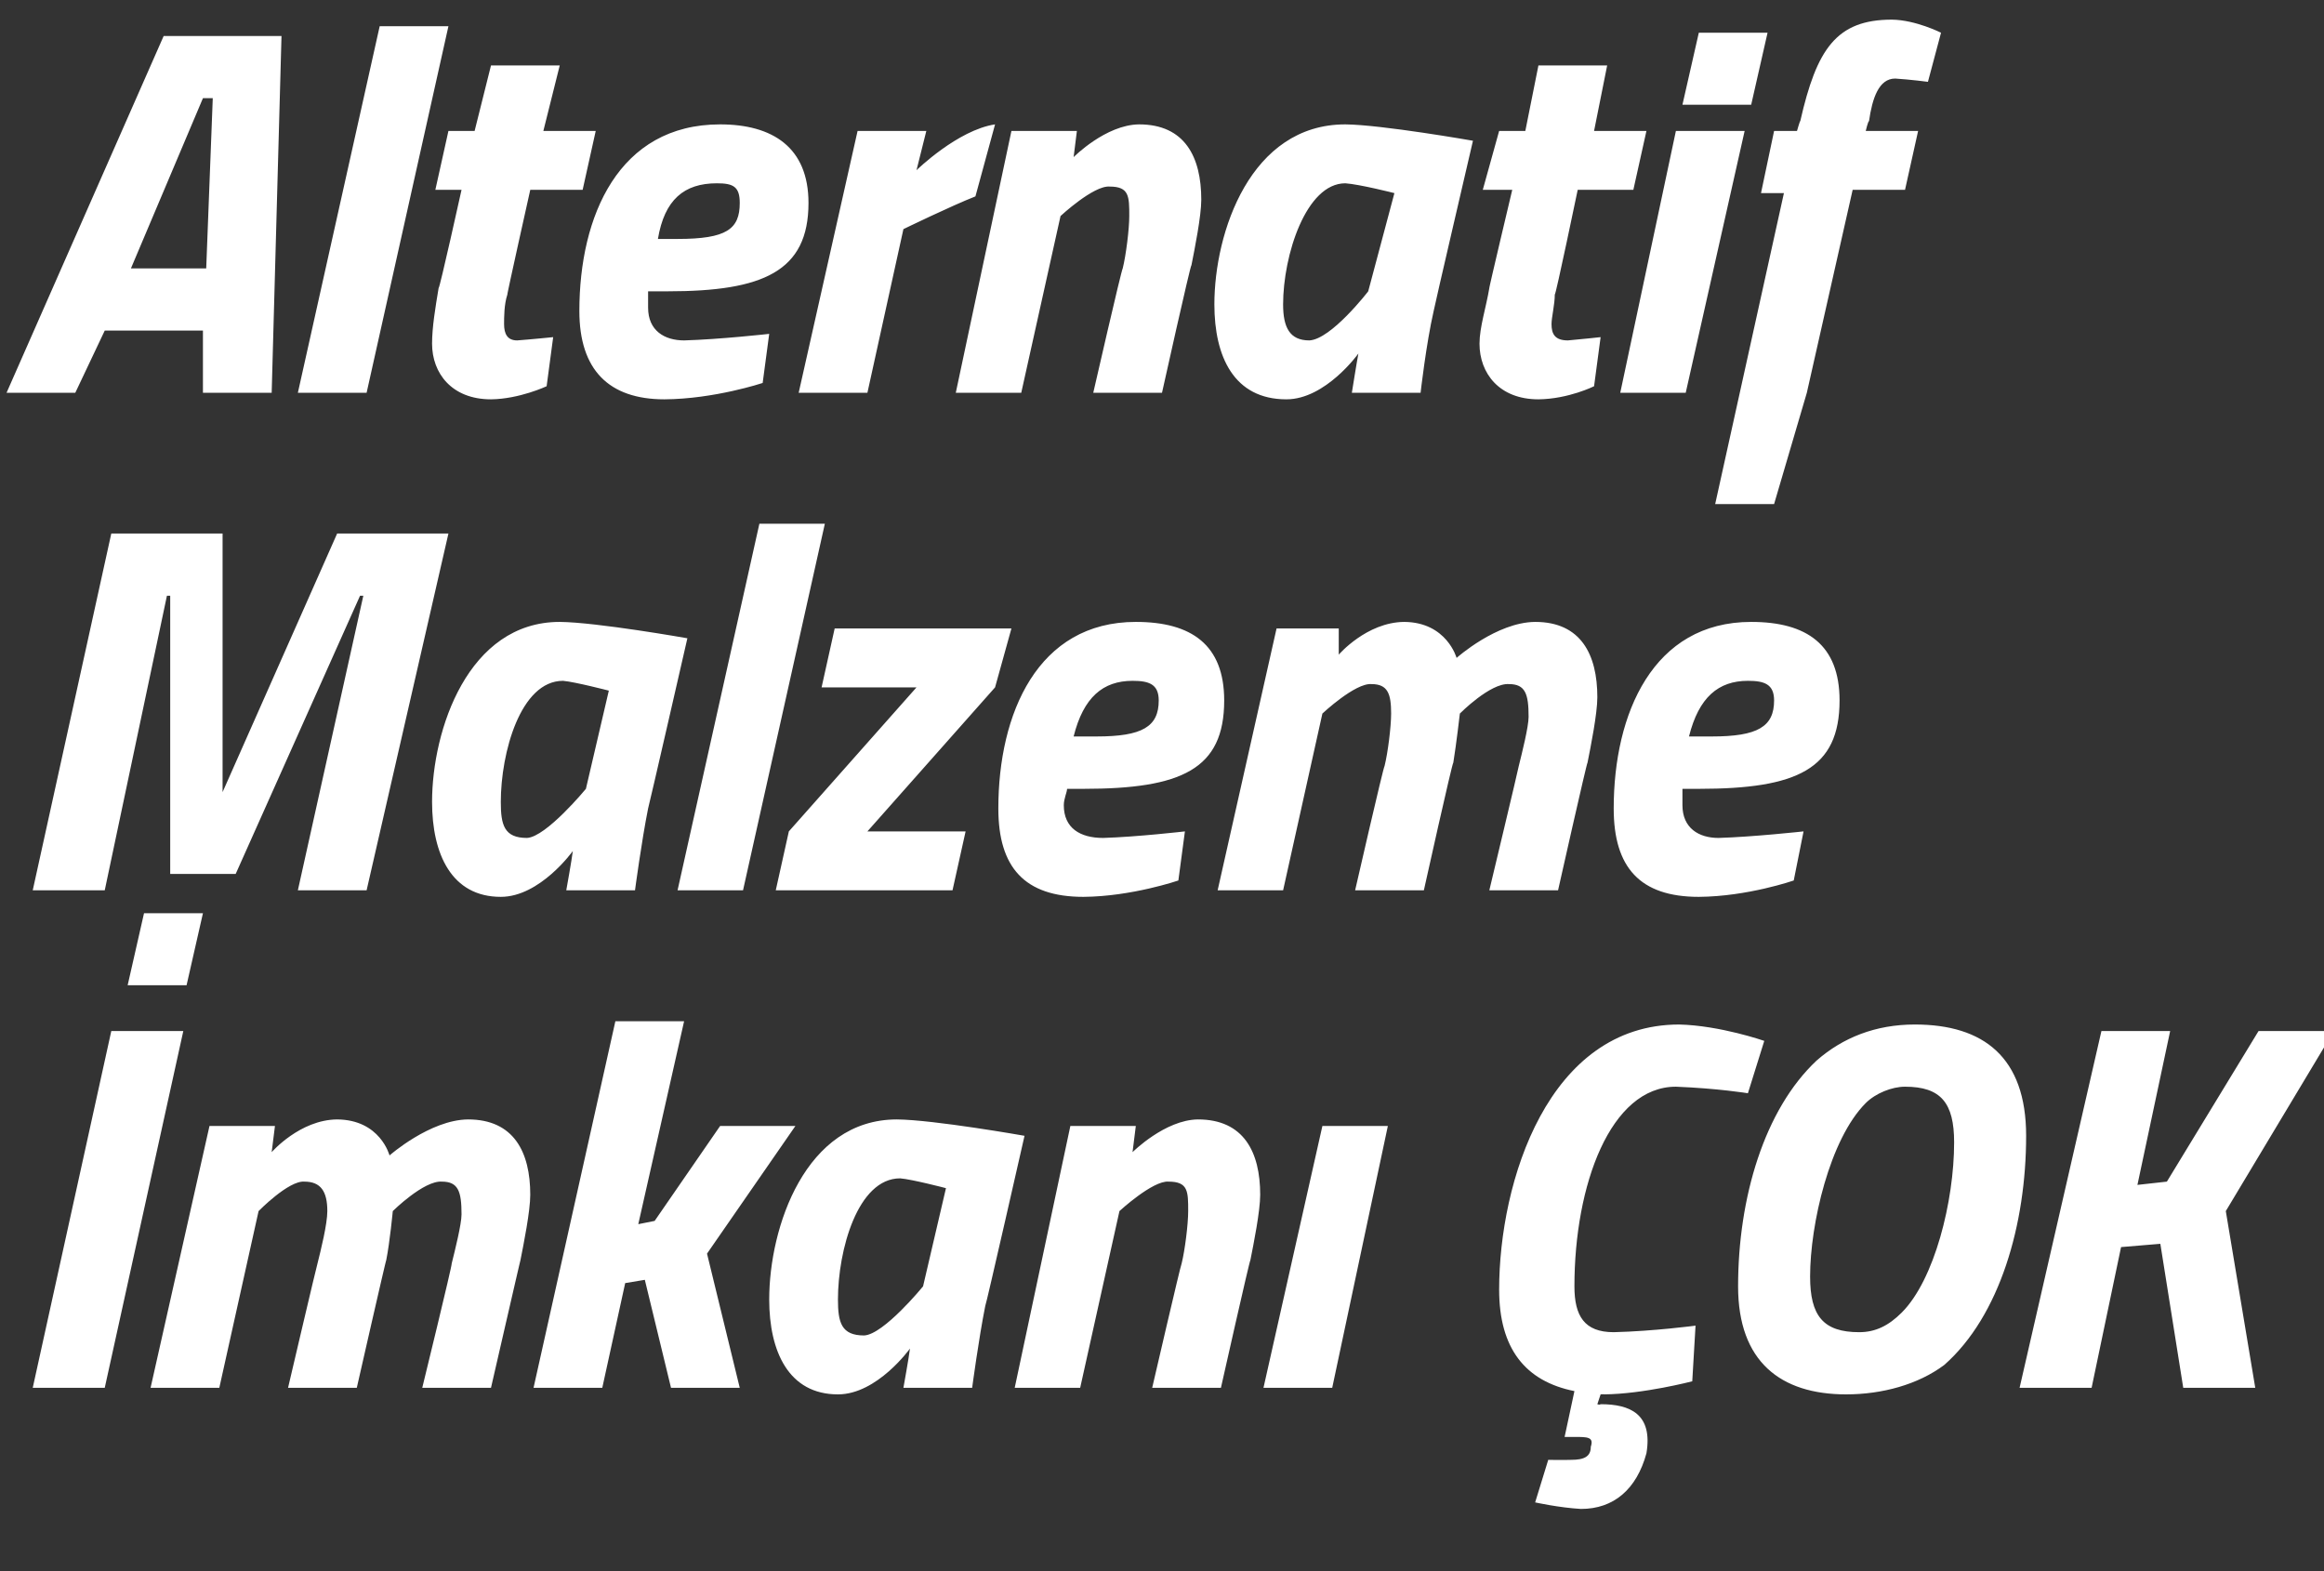
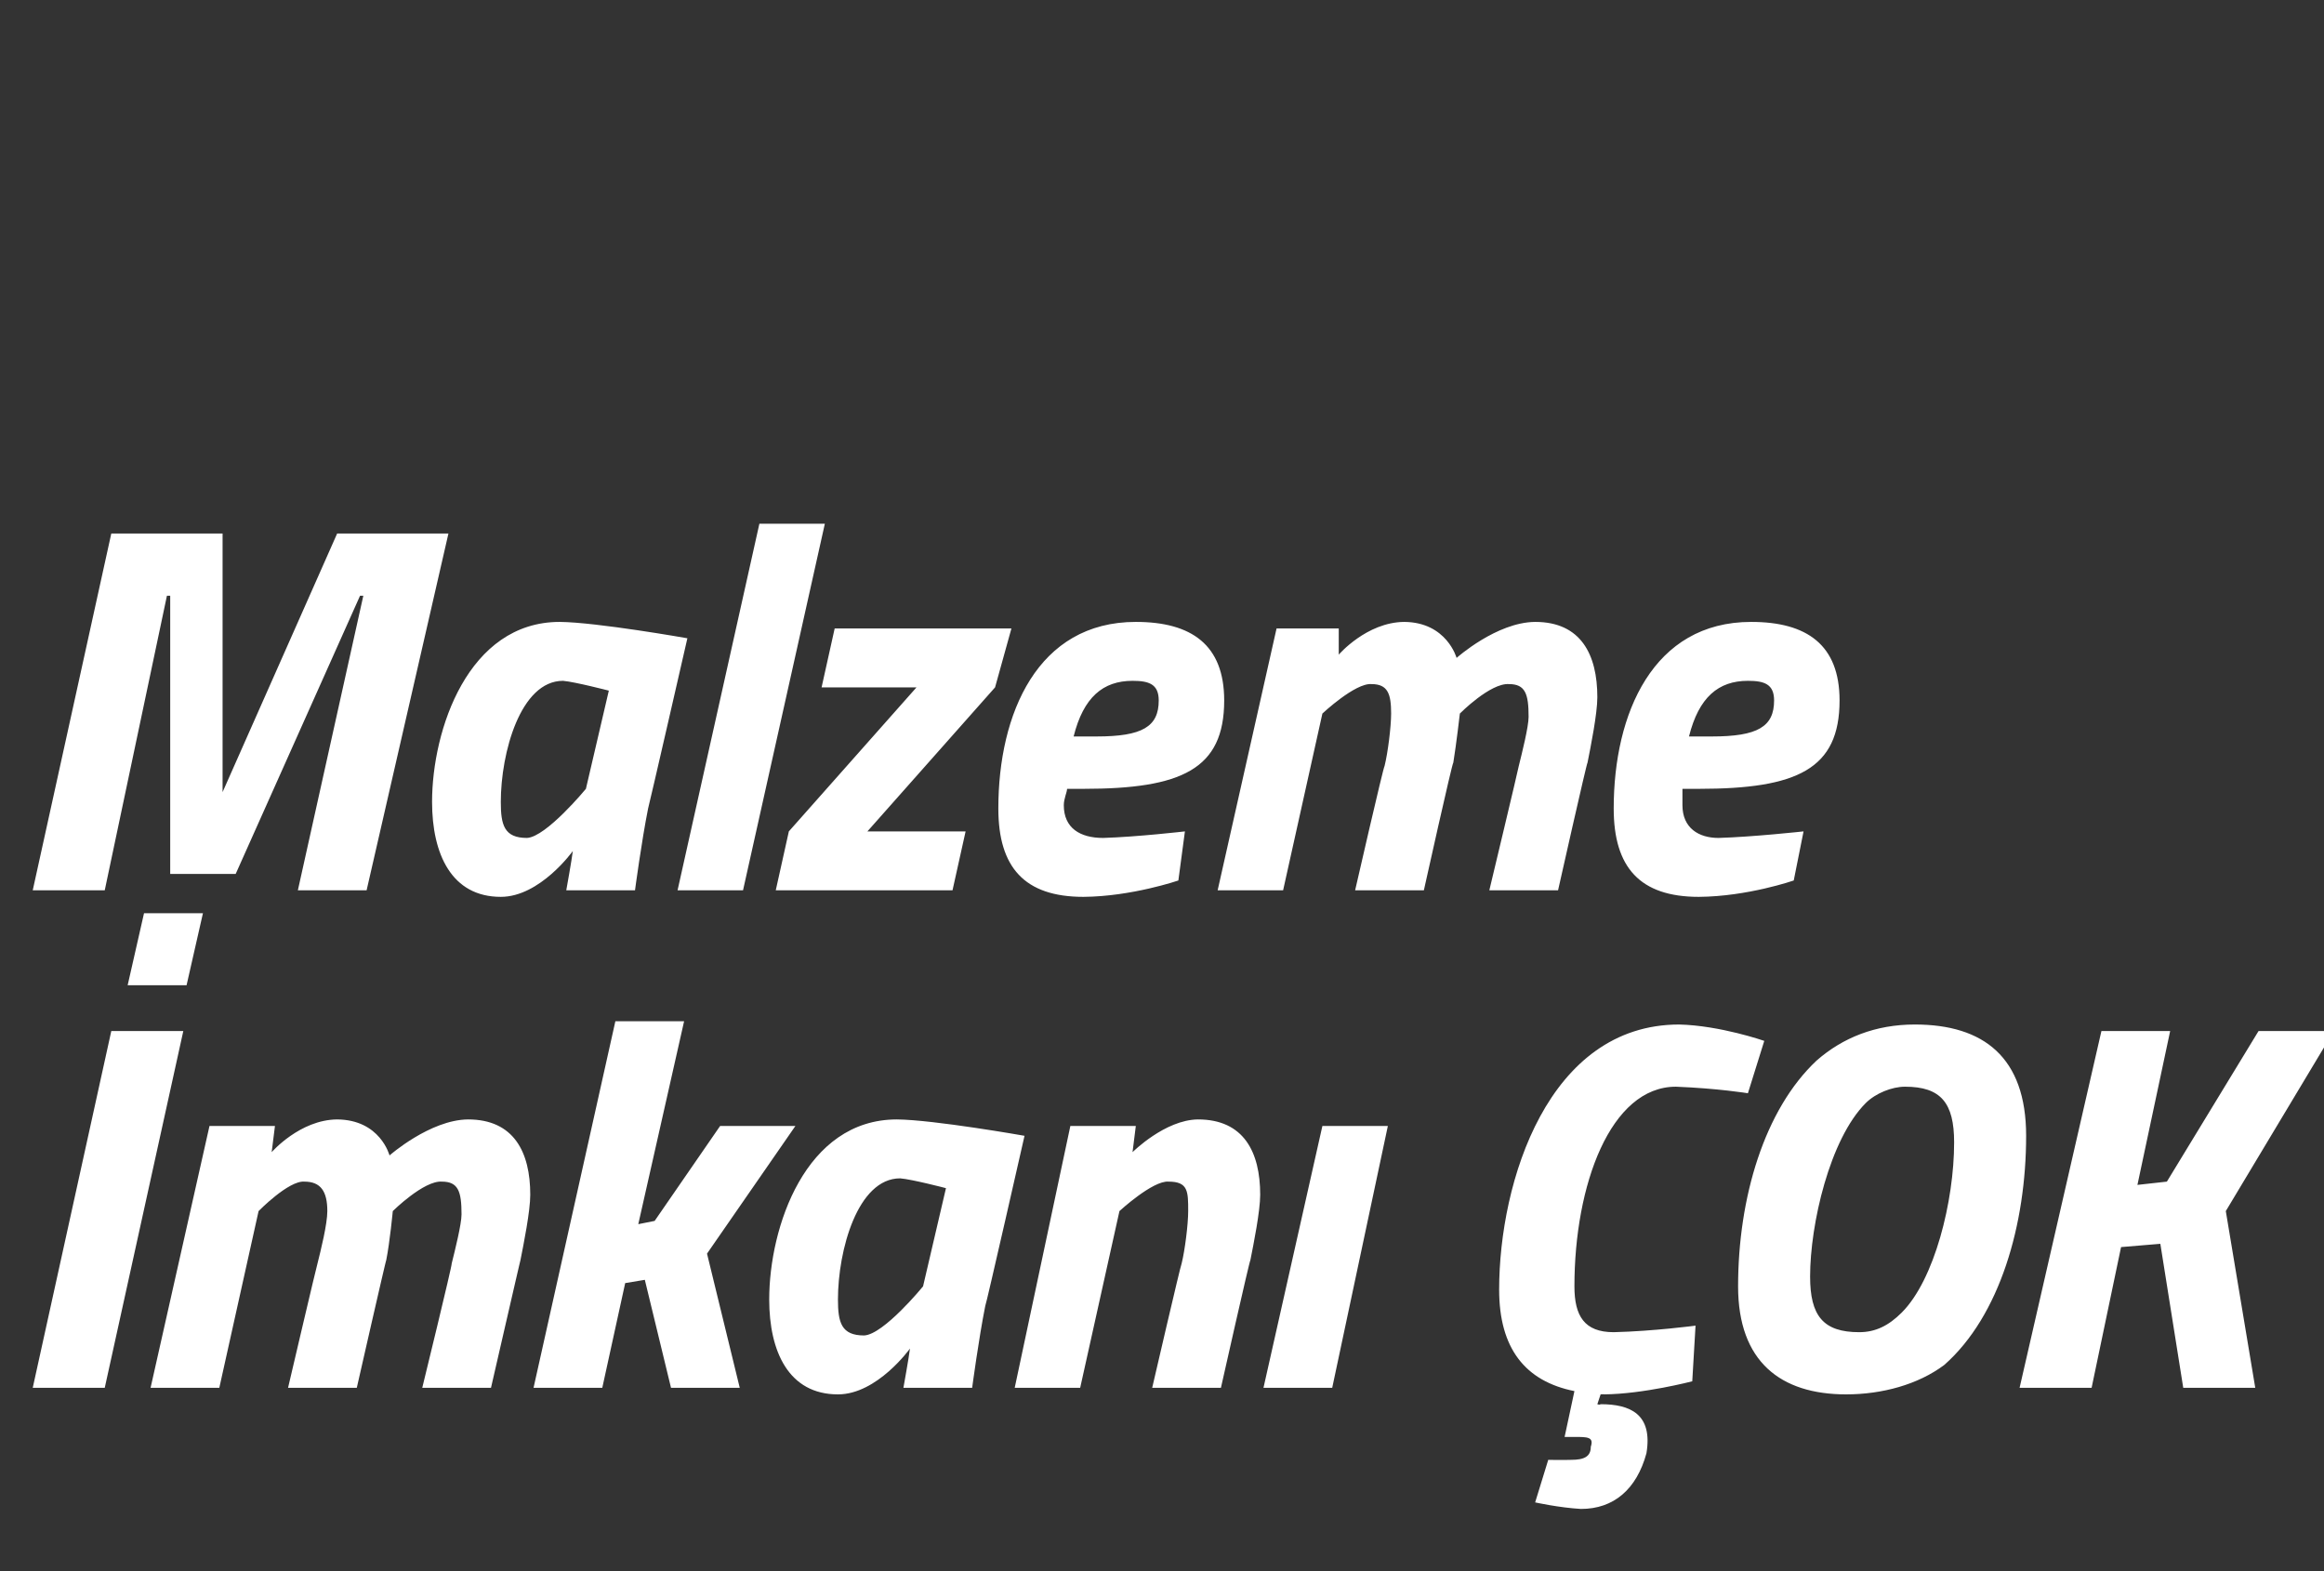
<svg xmlns="http://www.w3.org/2000/svg" version="1.1" width="71px" height="48px" viewBox="0 0 71 48">
  <rect x="0" y="0" width="71" height="48" fill="#333333" stroke="none" />
  <desc>Alternatif Malzeme mkan OK</desc>
  <defs />
  <g id="Polygon187923">
    <path d="M 4.4 27.9 L 6.2 27.9 L 5.7 30.1 L 3.9 30.1 L 4.4 27.9 Z M 3.4 31.5 L 5.6 31.5 L 3.2 42.4 L 1 42.4 L 3.4 31.5 Z M 8.8 42.4 C 8.8 42.4 9.68 38.64 9.7 38.6 C 9.8 38.2 10 37.4 10 37 C 10 36.4 9.8 36.1 9.3 36.1 C 8.82 36.06 7.9 37 7.9 37 L 6.7 42.4 L 4.6 42.4 L 6.4 34.4 L 8.4 34.4 L 8.3 35.2 C 8.3 35.2 9.16 34.21 10.3 34.2 C 11.62 34.21 11.9 35.3 11.9 35.3 C 11.9 35.3 13.14 34.21 14.3 34.2 C 15.7 34.2 16.2 35.2 16.2 36.5 C 16.2 37 16 38 15.9 38.5 C 15.9 38.48 15 42.4 15 42.4 L 12.9 42.4 C 12.9 42.4 13.82 38.64 13.8 38.6 C 13.9 38.2 14.1 37.4 14.1 37.1 C 14.1 36.4 14 36.1 13.5 36.1 C 12.95 36.06 12 37 12 37 C 12 37 11.91 37.95 11.8 38.5 C 11.79 38.48 10.9 42.4 10.9 42.4 L 8.8 42.4 Z M 16.3 42.4 L 18.8 31.2 L 20.9 31.2 L 19.5 37.4 L 20 37.3 L 22 34.4 L 24.3 34.4 L 21.6 38.3 L 22.6 42.4 L 20.5 42.4 L 19.7 39.1 L 19.1 39.2 L 18.4 42.4 L 16.3 42.4 Z M 23.5 39.7 C 23.5 37.5 24.6 34.2 27.4 34.2 C 28.53 34.21 31.3 34.7 31.3 34.7 C 31.3 34.7 30.12 39.9 30.1 39.9 C 29.9 40.9 29.7 42.4 29.7 42.4 L 27.6 42.4 C 27.6 42.4 27.77 41.46 27.8 41.2 C 27.8 41.2 26.8 42.6 25.6 42.6 C 24.1 42.6 23.5 41.3 23.5 39.7 Z M 25.6 39.7 C 25.6 40.4 25.7 40.8 26.4 40.8 C 27 40.77 28.2 39.3 28.2 39.3 L 28.9 36.3 C 28.9 36.3 27.87 36.03 27.5 36 C 26.2 36 25.6 38.2 25.6 39.7 Z M 31 42.4 L 32.7 34.4 L 34.7 34.4 L 34.6 35.2 C 34.6 35.2 35.59 34.21 36.6 34.2 C 38 34.2 38.5 35.2 38.5 36.5 C 38.5 37 38.3 38 38.2 38.5 C 38.18 38.48 37.3 42.4 37.3 42.4 L 35.2 42.4 C 35.2 42.4 36.07 38.64 36.1 38.6 C 36.2 38.2 36.3 37.4 36.3 37 C 36.3 36.4 36.3 36.1 35.7 36.1 C 35.22 36.06 34.2 37 34.2 37 L 33 42.4 L 31 42.4 Z M 40.4 34.4 L 42.4 34.4 L 40.7 42.4 L 38.6 42.4 L 40.4 34.4 Z M 51.7 42.2 C 51.7 42.2 50.21 42.59 49 42.6 C 49.03 42.59 48.9 42.6 48.9 42.6 L 48.8 42.9 C 48.8 42.9 48.87 42.93 48.9 42.9 C 49.8 42.9 50.5 43.2 50.3 44.4 C 50 45.5 49.3 46.1 48.3 46.1 C 47.62 46.06 46.9 45.9 46.9 45.9 L 47.3 44.6 C 47.3 44.6 47.73 44.61 48 44.6 C 48.4 44.6 48.6 44.5 48.6 44.2 C 48.7 43.9 48.5 43.9 48.1 43.9 C 48.15 43.9 47.8 43.9 47.8 43.9 C 47.8 43.9 48.1 42.51 48.1 42.5 C 46.6 42.2 45.8 41.2 45.8 39.4 C 45.8 36.1 47.3 31.3 51.3 31.3 C 52.55 31.33 53.9 31.8 53.9 31.8 L 53.4 33.4 C 53.4 33.4 52.48 33.25 51.2 33.2 C 49.2 33.2 48.1 36.2 48.1 39.3 C 48.1 40.2 48.4 40.7 49.3 40.7 C 50.52 40.67 51.8 40.5 51.8 40.5 L 51.7 42.2 Z M 58.1 40.1 C 59.1 39.1 59.7 36.7 59.7 34.9 C 59.7 33.7 59.3 33.2 58.2 33.2 C 57.8 33.2 57.3 33.4 57 33.7 C 55.9 34.8 55.3 37.4 55.3 39 C 55.3 40.2 55.7 40.7 56.8 40.7 C 57.3 40.7 57.7 40.5 58.1 40.1 Z M 53.1 39.3 C 53.1 36.6 53.9 33.9 55.5 32.4 C 56.3 31.7 57.3 31.3 58.5 31.3 C 60.6 31.3 61.9 32.3 61.9 34.7 C 61.9 37.4 61.1 40.2 59.4 41.7 C 58.6 42.3 57.5 42.6 56.4 42.6 C 54.4 42.6 53.1 41.6 53.1 39.3 Z M 66 38 L 64.8 38.1 L 63.9 42.4 L 61.7 42.4 L 64.2 31.5 L 66.3 31.5 L 65.3 36.2 L 66.2 36.1 L 69 31.5 L 71.3 31.5 L 68 37 L 68.9 42.4 L 66.7 42.4 L 66 38 Z " stroke="none" fill="#fff" />
  </g>
  <g id="Polygon187922">
    <path d="M 3.4 16.3 L 6.8 16.3 L 6.8 24.2 L 10.3 16.3 L 13.7 16.3 L 11.2 27.2 L 9.1 27.2 L 11.1 18.2 L 11 18.2 L 7.2 26.7 L 5.2 26.7 L 5.2 18.2 L 5.1 18.2 L 3.2 27.2 L 1 27.2 L 3.4 16.3 Z M 13.2 24.5 C 13.2 22.3 14.3 19 17.1 19 C 18.23 19.01 21 19.5 21 19.5 C 21 19.5 19.81 24.7 19.8 24.7 C 19.6 25.7 19.4 27.2 19.4 27.2 L 17.3 27.2 C 17.3 27.2 17.47 26.26 17.5 26 C 17.5 26 16.5 27.4 15.3 27.4 C 13.8 27.4 13.2 26.1 13.2 24.5 Z M 15.3 24.5 C 15.3 25.2 15.4 25.6 16.1 25.6 C 16.69 25.57 17.9 24.1 17.9 24.1 L 18.6 21.1 C 18.6 21.1 17.56 20.83 17.2 20.8 C 15.9 20.8 15.3 23 15.3 24.5 Z M 23.2 16 L 25.2 16 L 22.7 27.2 L 20.7 27.2 L 23.2 16 Z M 25.5 19.2 L 30.9 19.2 L 30.4 21 L 26.5 25.4 L 29.5 25.4 L 29.1 27.2 L 23.7 27.2 L 24.1 25.4 L 28 21 L 25.1 21 L 25.5 19.2 Z M 36.2 25.4 L 36 26.9 C 36 26.9 34.57 27.39 33.1 27.4 C 31.3 27.4 30.5 26.5 30.5 24.7 C 30.5 21.8 31.7 19 34.7 19 C 36.4 19 37.4 19.7 37.4 21.4 C 37.4 23.5 36.1 24.1 33.1 24.1 C 33.1 24.1 32.6 24.1 32.6 24.1 C 32.6 24.2 32.5 24.4 32.5 24.6 C 32.5 25.3 33 25.6 33.7 25.6 C 34.73 25.57 36.2 25.4 36.2 25.4 Z M 33.5 22.5 C 34.9 22.5 35.4 22.2 35.4 21.4 C 35.4 20.9 35.1 20.8 34.6 20.8 C 33.7 20.8 33.1 21.3 32.8 22.5 C 32.8 22.5 33.5 22.5 33.5 22.5 Z M 41.4 27.2 C 41.4 27.2 42.26 23.44 42.3 23.4 C 42.4 23 42.5 22.2 42.5 21.8 C 42.5 21.2 42.4 20.9 41.9 20.9 C 41.4 20.86 40.4 21.8 40.4 21.8 L 39.2 27.2 L 37.2 27.2 L 39 19.2 L 40.9 19.2 L 40.9 20 C 40.9 20 41.75 19.01 42.9 19 C 44.2 19.01 44.5 20.1 44.5 20.1 C 44.5 20.1 45.72 19.01 46.9 19 C 48.3 19 48.8 20 48.8 21.3 C 48.8 21.8 48.6 22.8 48.5 23.3 C 48.48 23.28 47.6 27.2 47.6 27.2 L 45.5 27.2 C 45.5 27.2 46.4 23.44 46.4 23.4 C 46.5 23 46.7 22.2 46.7 21.9 C 46.7 21.2 46.6 20.9 46.1 20.9 C 45.53 20.86 44.6 21.8 44.6 21.8 C 44.6 21.8 44.49 22.75 44.4 23.3 C 44.37 23.28 43.5 27.2 43.5 27.2 L 41.4 27.2 Z M 55.1 25.4 L 54.8 26.9 C 54.8 26.9 53.39 27.39 51.9 27.4 C 50.1 27.4 49.3 26.5 49.3 24.7 C 49.3 21.8 50.5 19 53.5 19 C 55.2 19 56.2 19.7 56.2 21.4 C 56.2 23.5 54.9 24.1 51.9 24.1 C 51.9 24.1 51.4 24.1 51.4 24.1 C 51.4 24.2 51.4 24.4 51.4 24.6 C 51.4 25.3 51.9 25.6 52.5 25.6 C 53.55 25.57 55.1 25.4 55.1 25.4 Z M 52.3 22.5 C 53.7 22.5 54.2 22.2 54.2 21.4 C 54.2 20.9 53.9 20.8 53.4 20.8 C 52.5 20.8 51.9 21.3 51.6 22.5 C 51.6 22.5 52.3 22.5 52.3 22.5 Z " stroke="none" fill="#fff" />
  </g>
  <g id="Polygon187921">
-     <path d="M 5 1.1 L 8.6 1.1 L 8.3 12 L 6.2 12 L 6.2 10.1 L 3.2 10.1 L 2.3 12 L 0.2 12 L 5 1.1 Z M 4 8.2 L 6.3 8.2 L 6.5 3 L 6.2 3 L 4 8.2 Z M 11.6 0.8 L 13.7 0.8 L 11.2 12 L 9.1 12 L 11.6 0.8 Z M 16.2 5.8 C 16.2 5.8 15.48 9.02 15.5 9 C 15.4 9.3 15.4 9.7 15.4 9.9 C 15.4 10.2 15.5 10.4 15.8 10.4 C 16.21 10.37 16.9 10.3 16.9 10.3 L 16.7 11.8 C 16.7 11.8 15.87 12.19 15 12.2 C 13.8 12.2 13.2 11.4 13.2 10.5 C 13.2 10 13.3 9.4 13.4 8.8 C 13.43 8.83 14.1 5.8 14.1 5.8 L 13.3 5.8 L 13.7 4 L 14.5 4 L 15 2 L 17.1 2 L 16.6 4 L 18.2 4 L 17.8 5.8 L 16.2 5.8 Z M 23.5 10.2 L 23.3 11.7 C 23.3 11.7 21.83 12.19 20.3 12.2 C 18.6 12.2 17.7 11.3 17.7 9.5 C 17.7 6.6 18.9 3.8 22 3.8 C 23.6 3.8 24.7 4.5 24.7 6.2 C 24.7 8.3 23.3 8.9 20.4 8.9 C 20.4 8.9 19.8 8.9 19.8 8.9 C 19.8 9 19.8 9.2 19.8 9.4 C 19.8 10.1 20.3 10.4 20.9 10.4 C 21.98 10.37 23.5 10.2 23.5 10.2 Z M 20.7 7.3 C 22.2 7.3 22.6 7 22.6 6.2 C 22.6 5.7 22.4 5.6 21.9 5.6 C 20.9 5.6 20.3 6.1 20.1 7.3 C 20.1 7.3 20.7 7.3 20.7 7.3 Z M 26.2 4 L 28.3 4 L 28 5.2 C 28 5.2 29.26 3.97 30.4 3.8 C 30.4 3.8 29.8 6 29.8 6 C 29.06 6.29 27.6 7 27.6 7 L 26.5 12 L 24.4 12 L 26.2 4 Z M 29.2 12 L 30.9 4 L 32.9 4 L 32.8 4.8 C 32.8 4.8 33.78 3.81 34.8 3.8 C 36.2 3.8 36.7 4.8 36.7 6.1 C 36.7 6.6 36.5 7.6 36.4 8.1 C 36.37 8.08 35.5 12 35.5 12 L 33.4 12 C 33.4 12 34.26 8.24 34.3 8.2 C 34.4 7.8 34.5 7 34.5 6.6 C 34.5 6 34.5 5.7 33.9 5.7 C 33.41 5.66 32.4 6.6 32.4 6.6 L 31.2 12 L 29.2 12 Z M 37.1 9.3 C 37.1 7.1 38.2 3.8 41.1 3.8 C 42.21 3.81 45 4.3 45 4.3 C 45 4.3 43.79 9.5 43.8 9.5 C 43.57 10.5 43.4 12 43.4 12 L 41.3 12 C 41.3 12 41.45 11.06 41.5 10.8 C 41.5 10.8 40.5 12.2 39.3 12.2 C 37.7 12.2 37.1 10.9 37.1 9.3 Z M 39.2 9.3 C 39.2 10 39.4 10.4 40 10.4 C 40.67 10.37 41.8 8.9 41.8 8.9 L 42.6 5.9 C 42.6 5.9 41.54 5.63 41.1 5.6 C 39.9 5.6 39.2 7.8 39.2 9.3 Z M 48.2 5.8 C 48.2 5.8 47.53 9.02 47.5 9 C 47.5 9.3 47.4 9.7 47.4 9.9 C 47.4 10.2 47.5 10.4 47.9 10.4 C 48.26 10.37 48.9 10.3 48.9 10.3 L 48.7 11.8 C 48.7 11.8 47.92 12.19 47 12.2 C 45.8 12.2 45.2 11.4 45.2 10.5 C 45.2 10 45.4 9.4 45.5 8.8 C 45.48 8.83 46.2 5.8 46.2 5.8 L 45.3 5.8 L 45.8 4 L 46.6 4 L 47 2 L 49.1 2 L 48.7 4 L 50.3 4 L 49.9 5.8 L 48.2 5.8 Z M 51.2 4 L 53.3 4 L 51.5 12 L 49.5 12 L 51.2 4 Z M 51.9 1 L 54 1 L 53.5 3.2 L 51.4 3.2 L 51.9 1 Z M 55.2 12 L 54.2 15.4 L 52.4 15.4 L 54.5 5.9 L 53.8 5.9 L 54.2 4 L 54.9 4 C 54.9 4 54.99 3.68 55 3.7 C 55.5 1.5 56.1 0.6 57.8 0.6 C 58.53 0.61 59.3 1 59.3 1 L 58.9 2.5 C 58.9 2.5 58.37 2.43 57.9 2.4 C 57.4 2.4 57.2 3 57.1 3.7 C 57.07 3.7 57 4 57 4 L 58.6 4 L 58.2 5.8 L 56.6 5.8 L 55.2 12 Z " stroke="none" fill="#fff" />
-   </g>
+     </g>
</svg>